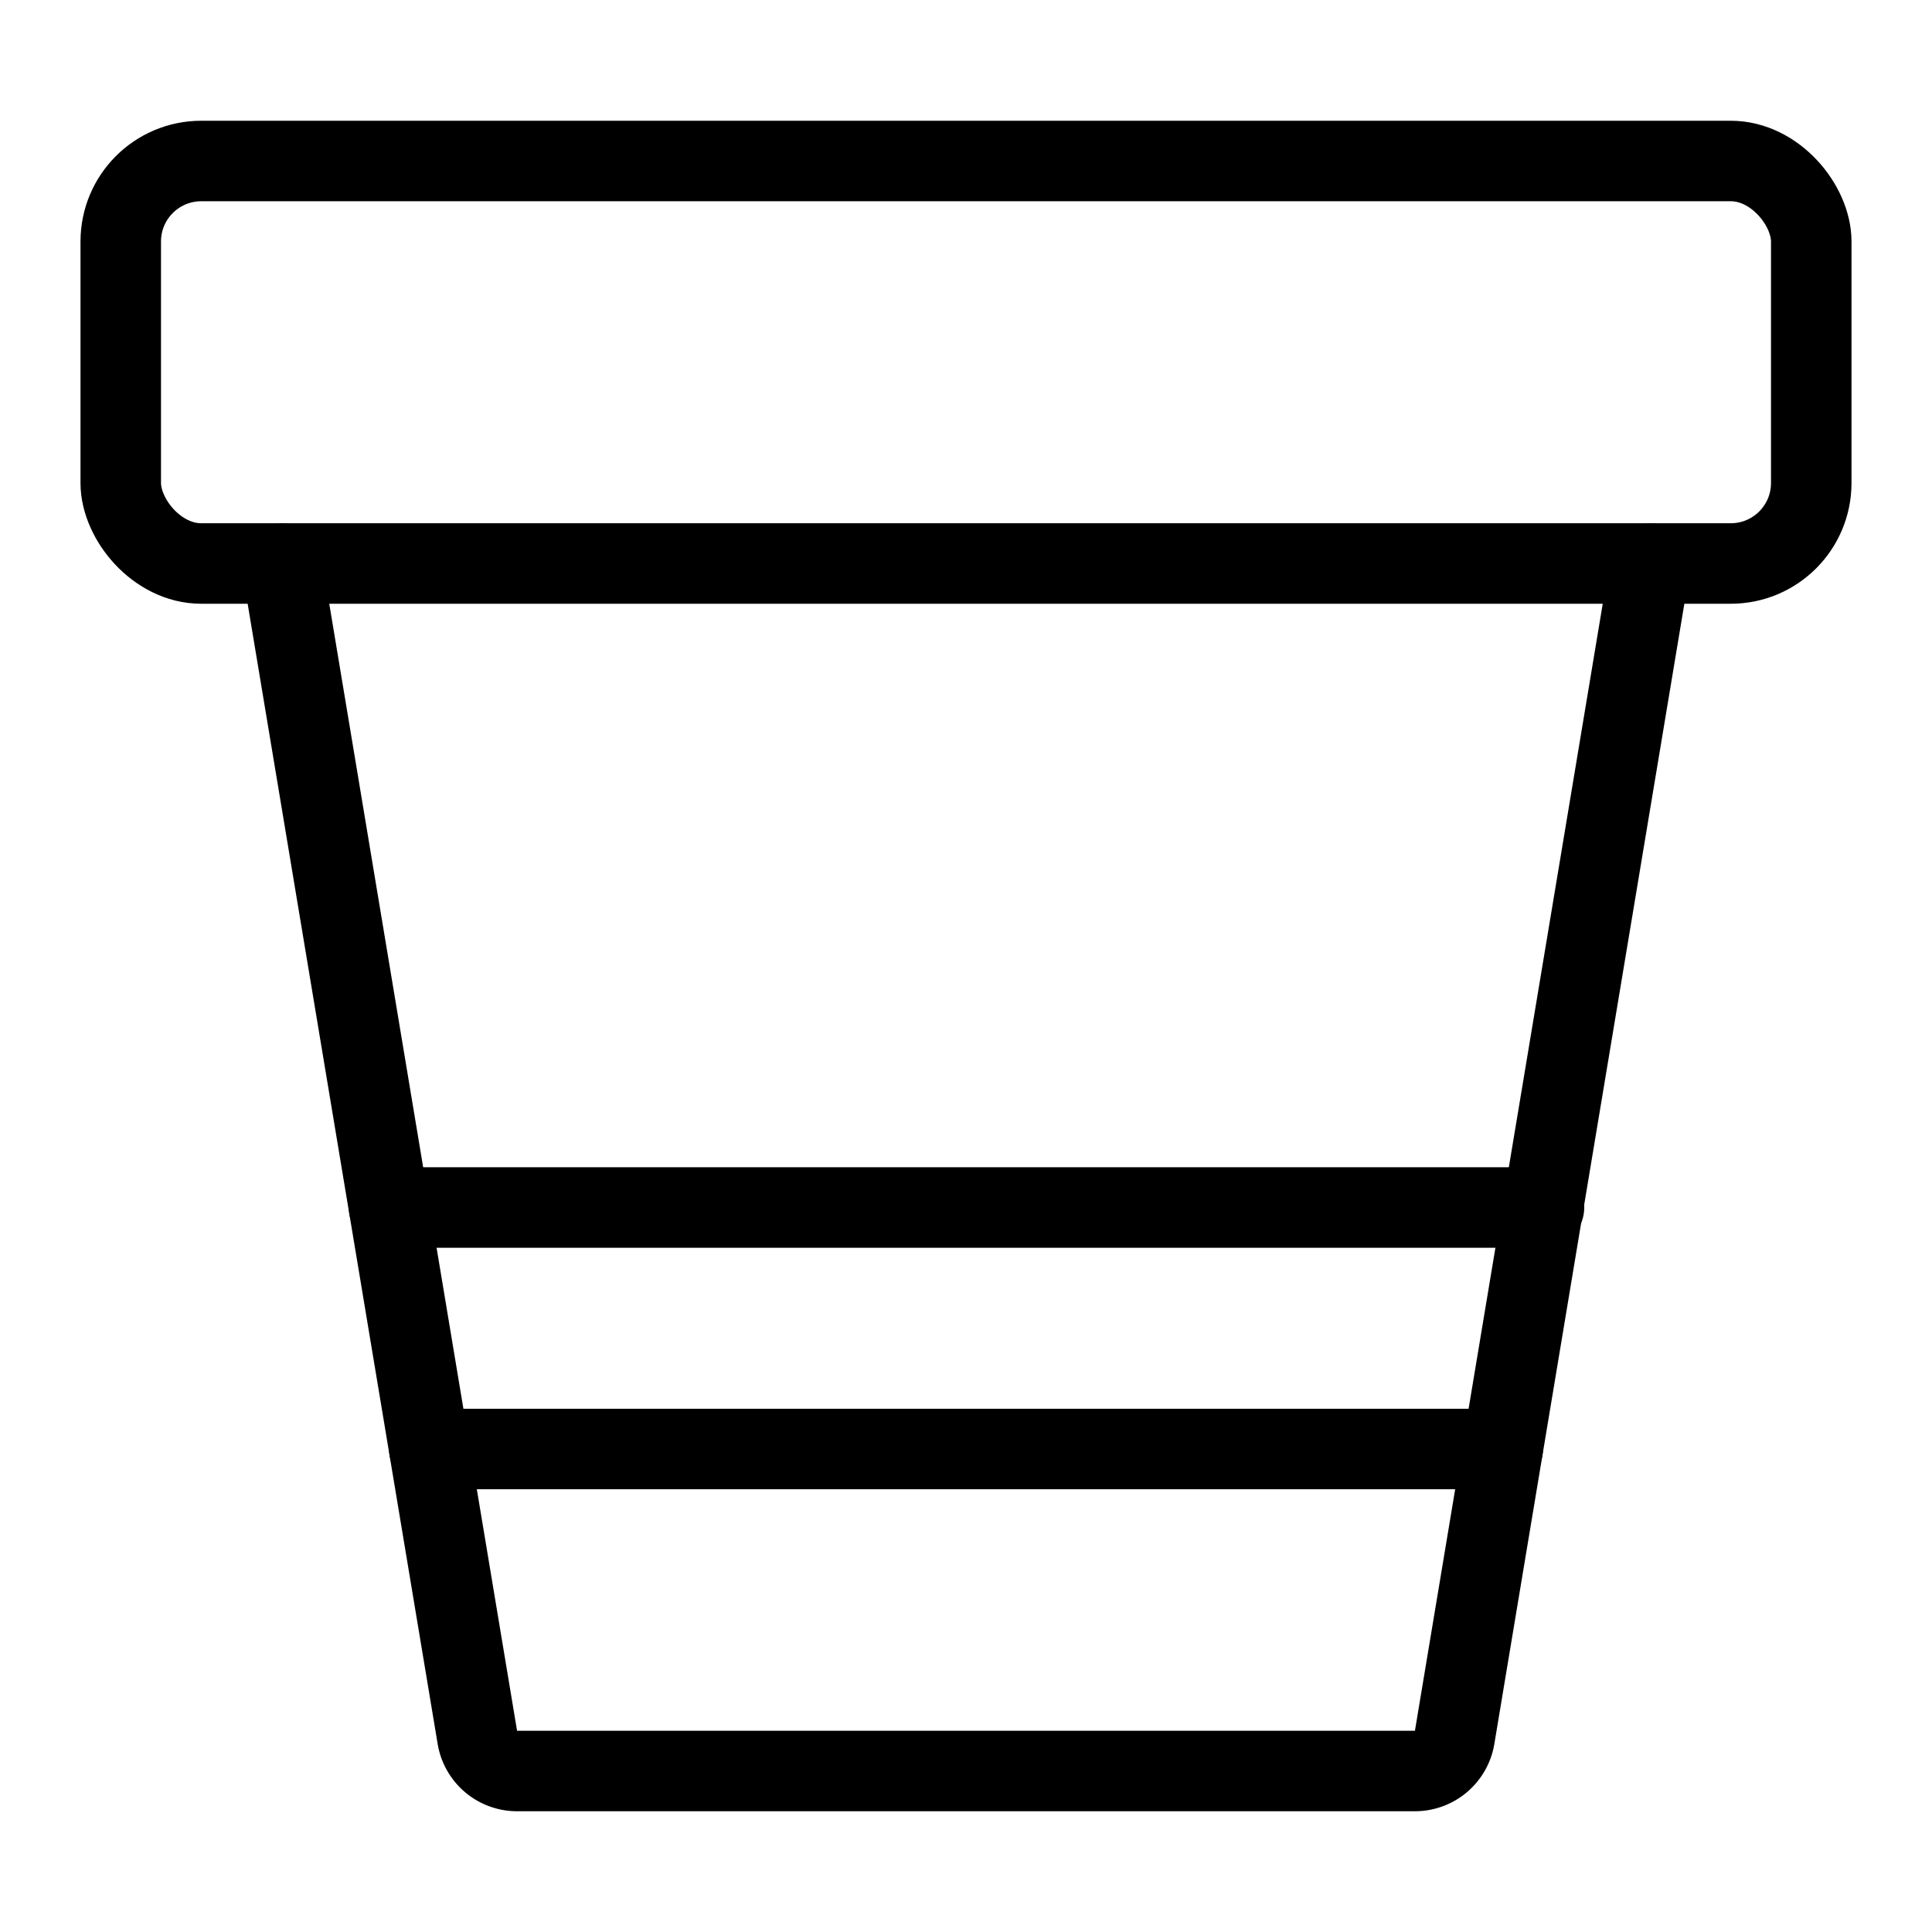
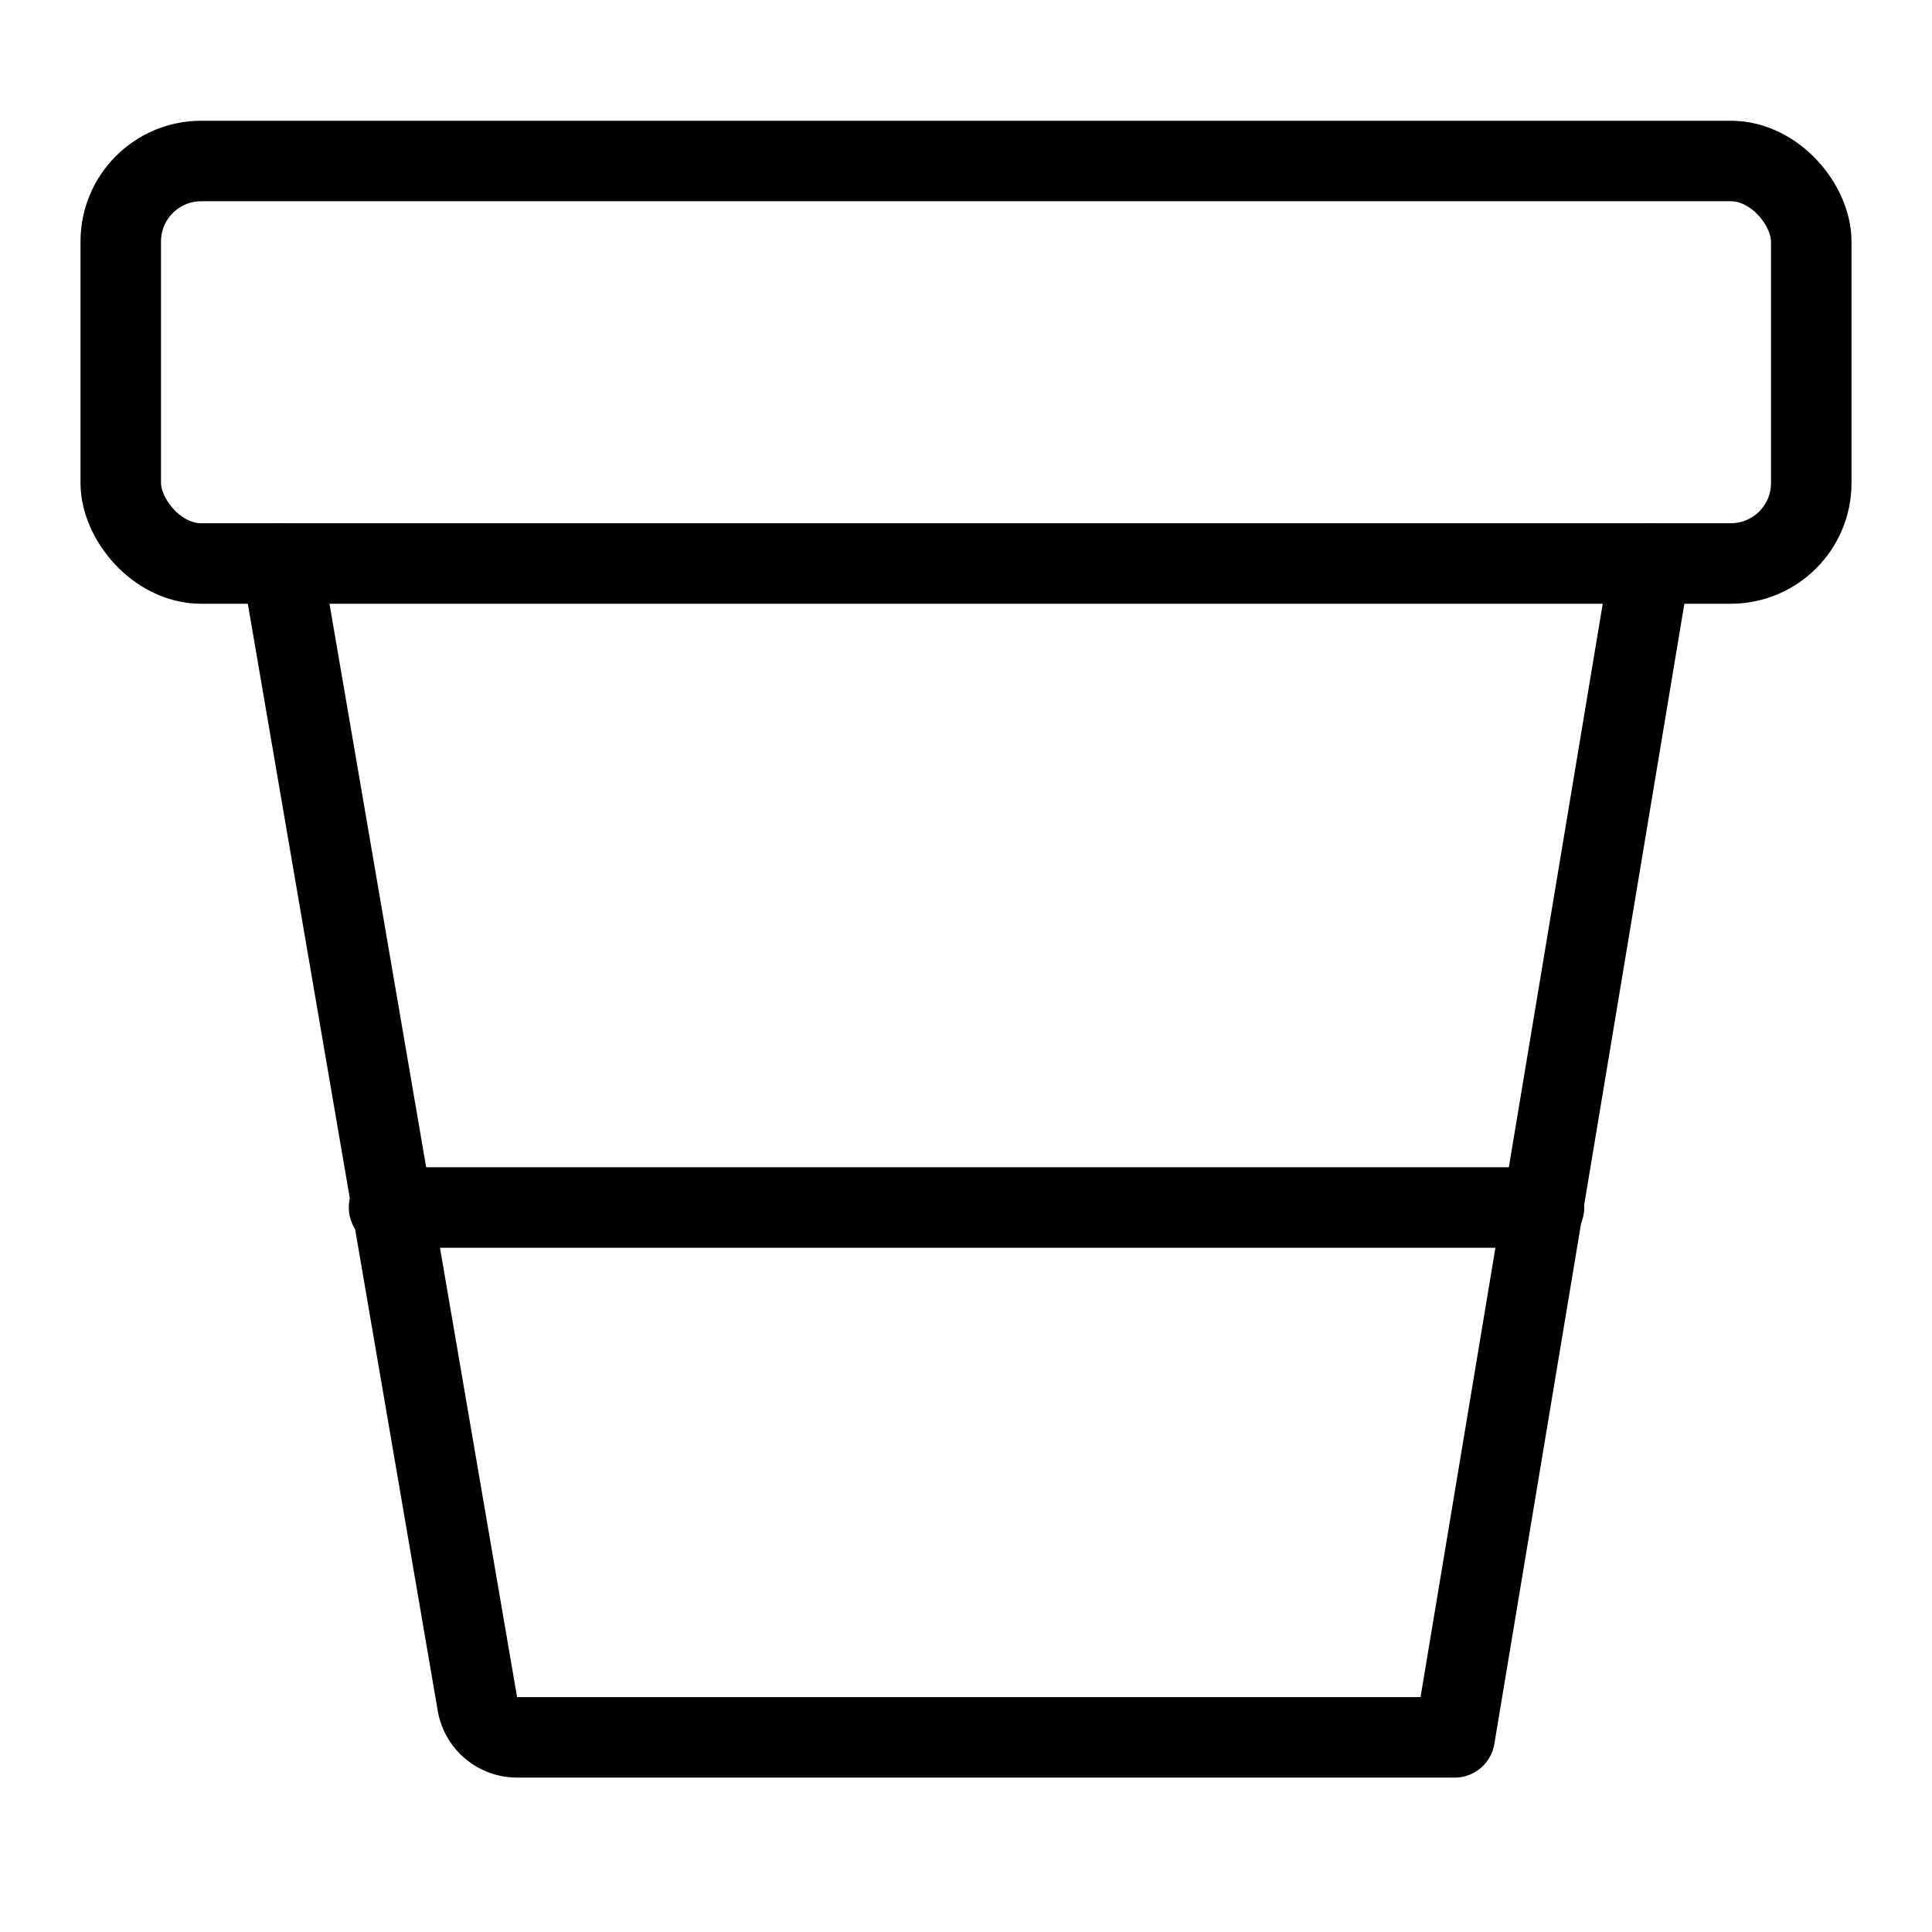
<svg xmlns="http://www.w3.org/2000/svg" id="Light" viewBox="0 0 24 24">
  <g transform="matrix(1,0,0,1,0,0)">
    <defs>
      <style>.cls-1{fill:none;stroke:#000000;stroke-linecap:round;stroke-linejoin:round;}</style>
    </defs>
    <title>gardening-pot</title>
-     <path class="cls-1" d="M20.5,7,18.07,21.582a.5.5,0,0,1-.494.418H6.424a.5.5,0,0,1-.494-.418L3.5,7" />
+     <path class="cls-1" d="M20.5,7,18.07,21.582H6.424a.5.5,0,0,1-.494-.418L3.5,7" />
    <rect class="cls-1" x="1.5" y="2" width="21" height="5" rx="1" ry="1" />
    <line class="cls-1" x1="4.833" y1="15" x2="19.18" y2="15" />
-     <line class="cls-1" x1="5.333" y1="18" x2="18.667" y2="18" />
  </g>
</svg>